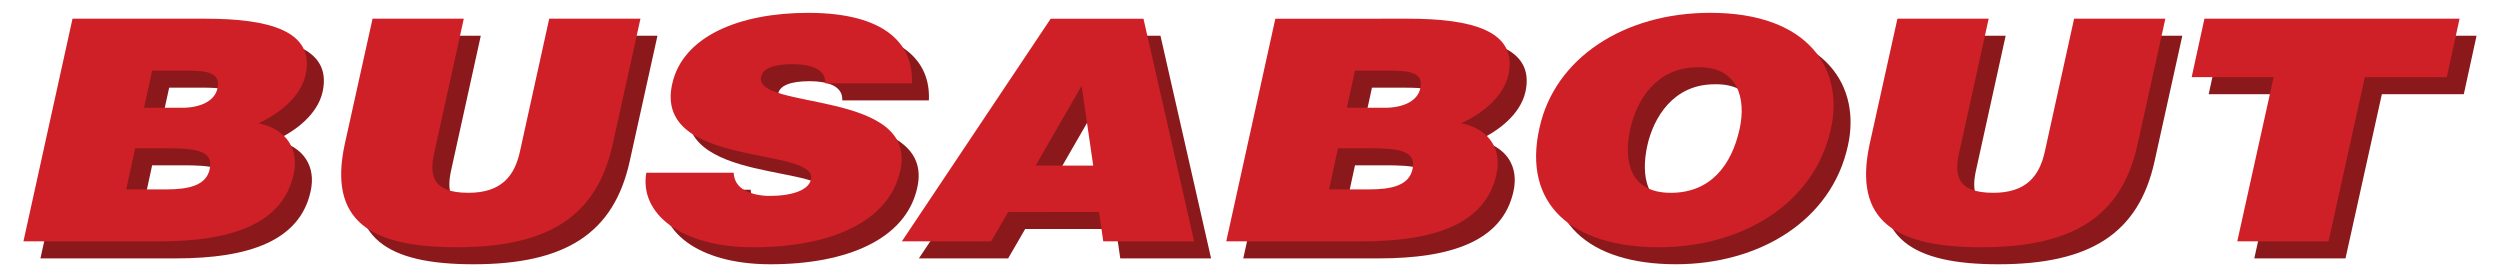
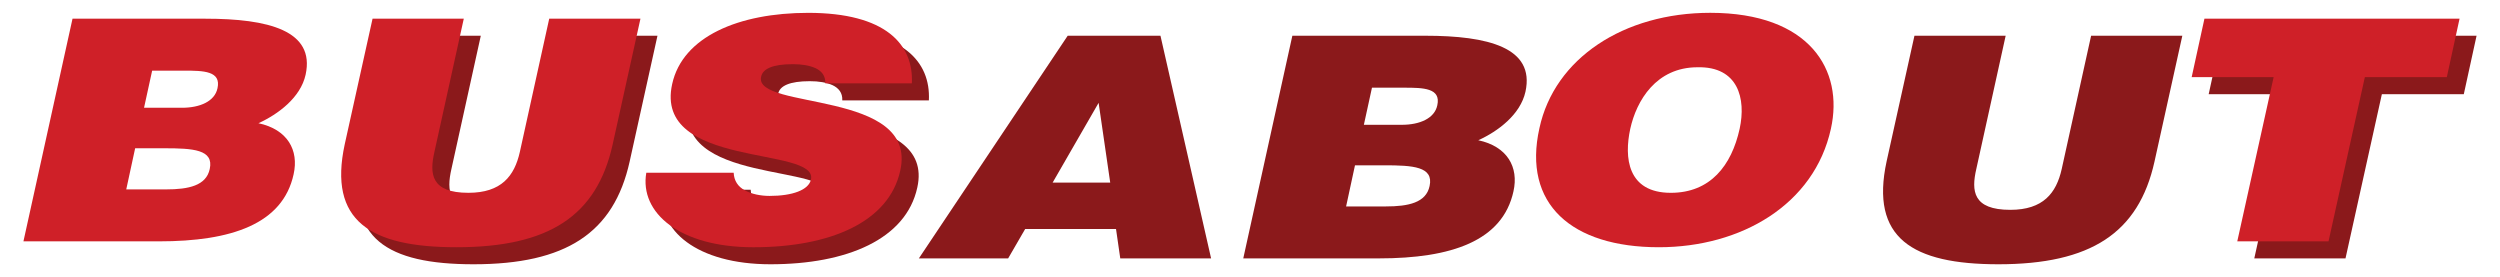
<svg xmlns="http://www.w3.org/2000/svg" version="1.1" id="Layer_1" x="0px" y="0px" width="150px" height="16.625px" viewBox="0 0 150 16.625" enable-background="new 0 0 150 16.625" xml:space="preserve">
  <g>
    <g enable-background="new    ">
-       <path fill="#8B191B" d="M2.426,15.503L5.372,2.144h7.979c3.758,0,6.587,0.705,6.007,3.358c-0.301,1.373-1.647,2.375-2.83,2.913    c1.739,0.371,2.436,1.614,2.11,3.062c-0.649,2.987-3.734,4.026-8.071,4.026H2.426z M9.129,9.918l-0.534,2.468h2.389    c1.345,0,2.412-0.223,2.621-1.225c0.255-1.169-0.998-1.243-2.737-1.243H9.129z M10.15,5.261L9.663,7.487h2.273    c1.09,0,1.971-0.39,2.134-1.169c0.232-1.039-0.835-1.058-1.995-1.058H10.15z" />
      <path fill="#8B191B" d="M23.374,2.144h5.474l-1.763,7.997c-0.301,1.317-0.208,2.449,2.041,2.449c1.972,0,2.76-1.002,3.085-2.449    l1.763-7.997h5.474l-1.67,7.552c-0.951,4.286-3.827,6.16-9.37,6.16c-5.172,0-7.7-1.577-6.703-6.179L23.374,2.144z" />
      <path fill="#8B191B" d="M50.537,6.021c0.023-0.464-0.231-0.742-0.58-0.909c-0.371-0.167-0.835-0.241-1.369-0.241    c-1.206,0-1.809,0.278-1.901,0.761c-0.441,2.004,9.439,0.761,8.35,5.622c-0.673,3.099-4.222,4.602-8.813,4.602    c-4.407,0-6.842-2.06-6.425-4.472h5.242c0.023,0.482,0.255,0.835,0.672,1.058c0.395,0.223,0.951,0.334,1.484,0.334    c1.369,0,2.343-0.353,2.482-0.983c0.441-2.022-9.463-0.631-8.327-5.733c0.626-2.839,3.989-4.268,8.164-4.268    c4.639,0,6.332,1.893,6.216,4.23H50.537z" />
      <path fill="#8B191B" d="M55.132,15.503l8.93-13.359h5.566l3.038,13.359h-5.45l-0.255-1.763h-5.451l-1.021,1.763H55.132z     M65.917,6.17l-2.76,4.787h3.456L65.917,6.17z" />
      <path fill="#8B191B" d="M74.596,15.503l2.945-13.359h7.979c3.758,0,6.588,0.705,6.008,3.358c-0.303,1.373-1.646,2.375-2.83,2.913    c1.74,0.371,2.436,1.614,2.111,3.062c-0.65,2.987-3.734,4.026-8.072,4.026H74.596z M81.299,9.918l-0.533,2.468h2.389    c1.346,0,2.412-0.223,2.621-1.225c0.254-1.169-0.998-1.243-2.738-1.243H81.299z M82.318,5.261l-0.486,2.227h2.273    c1.09,0,1.971-0.39,2.133-1.169c0.232-1.039-0.834-1.058-1.994-1.058H82.318z" />
-       <path fill="#8B191B" d="M110.873,8.749c-0.996,4.546-5.381,7.106-10.32,7.106c-5.242,0-8.188-2.598-7.168-7.144    c0.906-4.193,5.057-6.921,10.252-6.921C109.598,1.791,111.662,5.224,110.873,8.749z M98.836,8.749    c-0.371,1.707-0.186,3.841,2.436,3.841c2.365,0,3.641-1.633,4.129-3.841c0.395-1.818-0.094-3.748-2.529-3.692    C100.391,5.057,99.207,7.061,98.836,8.749z" />
      <path fill="#8B191B" d="M114.867,2.144h5.473l-1.762,7.997c-0.303,1.317-0.209,2.449,2.041,2.449c1.971,0,2.76-1.002,3.084-2.449    l1.764-7.997h5.473l-1.67,7.552c-0.951,4.286-3.826,6.16-9.369,6.16c-5.172,0-7.701-1.577-6.703-6.179L114.867,2.144z" />
      <path fill="#8B191B" d="M133.285,2.144h15.309l-0.766,3.507h-4.916l-2.182,9.853h-5.473l2.18-9.853h-4.916L133.285,2.144z" />
    </g>
    <g enable-background="new    ">
      <path fill="#CF2028" d="M1.406,14.481L4.351,1.122h7.979c3.758,0,6.587,0.705,6.007,3.358c-0.301,1.373-1.647,2.375-2.83,2.913    c1.739,0.371,2.436,1.614,2.11,3.062c-0.649,2.987-3.734,4.026-8.071,4.026H1.406z M8.109,8.896l-0.534,2.468h2.389    c1.345,0,2.412-0.223,2.621-1.225c0.255-1.169-0.998-1.243-2.737-1.243H8.109z M9.129,4.239L8.642,6.466h2.273    c1.09,0,1.971-0.39,2.134-1.169c0.232-1.039-0.835-1.058-1.995-1.058H9.129z" />
      <path fill="#CF2028" d="M22.353,1.122h5.474l-1.763,7.997c-0.301,1.317-0.208,2.449,2.041,2.449c1.972,0,2.76-1.002,3.085-2.449    l1.763-7.997h5.474l-1.67,7.552c-0.951,4.286-3.827,6.16-9.37,6.16c-5.172,0-7.7-1.577-6.703-6.179L22.353,1.122z" />
      <path fill="#CF2028" d="M49.516,5c0.023-0.464-0.231-0.742-0.58-0.909c-0.371-0.167-0.835-0.241-1.369-0.241    c-1.206,0-1.809,0.278-1.901,0.761c-0.441,2.004,9.439,0.761,8.35,5.622c-0.673,3.099-4.222,4.602-8.813,4.602    c-4.407,0-6.842-2.06-6.425-4.472h5.242c0.023,0.482,0.255,0.835,0.672,1.058c0.395,0.223,0.951,0.334,1.484,0.334    c1.369,0,2.343-0.353,2.482-0.983c0.441-2.022-9.463-0.631-8.327-5.733c0.626-2.839,3.989-4.268,8.164-4.268    c4.639,0,6.332,1.893,6.216,4.23H49.516z" />
-       <path fill="#CF2028" d="M54.112,14.481l8.93-13.359h5.566l3.038,13.359h-5.45l-0.255-1.763H60.49l-1.021,1.763H54.112z     M64.897,5.148l-2.76,4.787h3.456L64.897,5.148z" />
-       <path fill="#CF2028" d="M73.575,14.481l2.946-13.359H84.5c3.756,0,6.586,0.705,6.006,3.358c-0.301,1.373-1.646,2.375-2.83,2.913    c1.74,0.371,2.436,1.614,2.111,3.062c-0.648,2.987-3.734,4.026-8.07,4.026H73.575z M80.277,8.896l-0.533,2.468h2.389    c1.346,0,2.412-0.223,2.621-1.225c0.256-1.169-0.996-1.243-2.736-1.243H80.277z M81.299,4.239l-0.488,2.227h2.273    c1.09,0,1.973-0.39,2.135-1.169c0.23-1.039-0.836-1.058-1.996-1.058H81.299z" />
      <path fill="#CF2028" d="M109.854,7.728c-0.998,4.546-5.381,7.106-10.322,7.106c-5.24,0-8.188-2.598-7.166-7.144    c0.904-4.193,5.057-6.921,10.252-6.921C108.578,0.77,110.641,4.202,109.854,7.728z M97.816,7.728    c-0.371,1.707-0.186,3.841,2.434,3.841c2.367,0,3.643-1.633,4.129-3.841c0.395-1.818-0.092-3.748-2.527-3.692    C99.369,4.035,98.188,6.039,97.816,7.728z" />
-       <path fill="#CF2028" d="M113.846,1.122h5.475l-1.764,7.997c-0.301,1.317-0.209,2.449,2.041,2.449c1.973,0,2.76-1.002,3.086-2.449    l1.762-7.997h5.475l-1.67,7.552c-0.951,4.286-3.828,6.16-9.371,6.16c-5.172,0-7.699-1.577-6.703-6.179L113.846,1.122z" />
      <path fill="#CF2028" d="M132.266,1.122h15.307l-0.764,3.507h-4.918l-2.18,9.853h-5.475l2.182-9.853H131.5L132.266,1.122z" />
    </g>
  </g>
</svg>